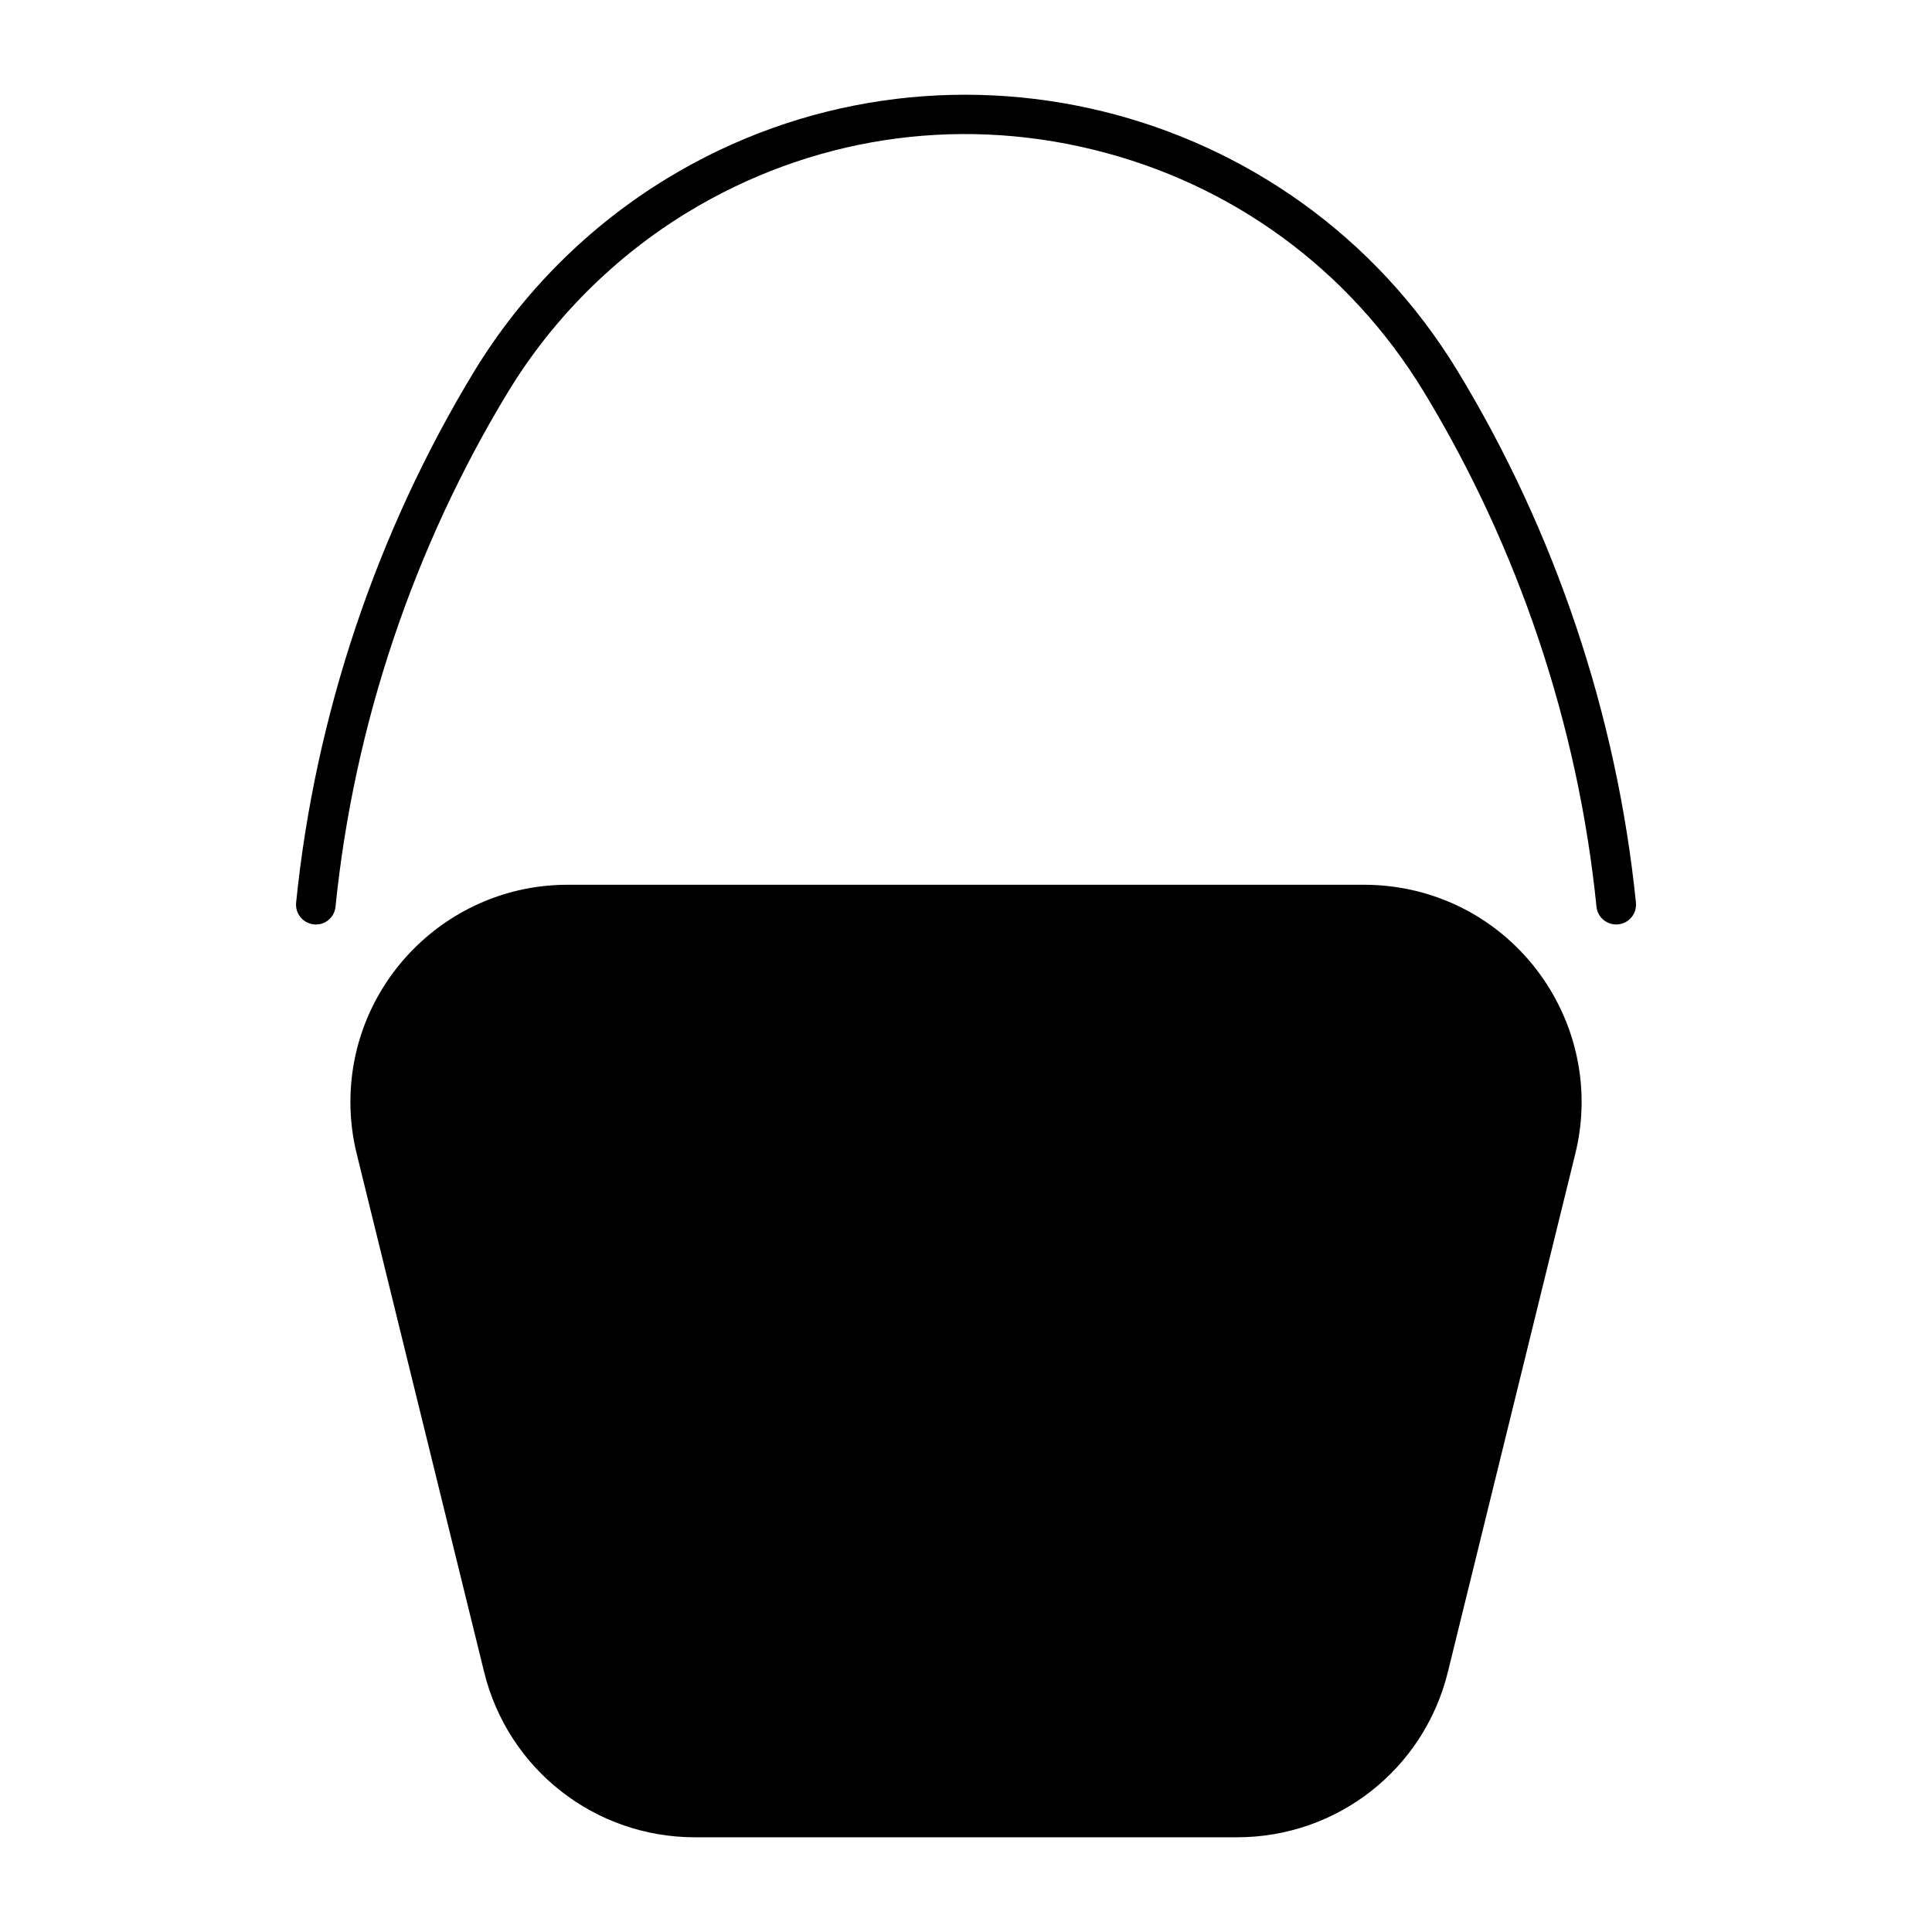
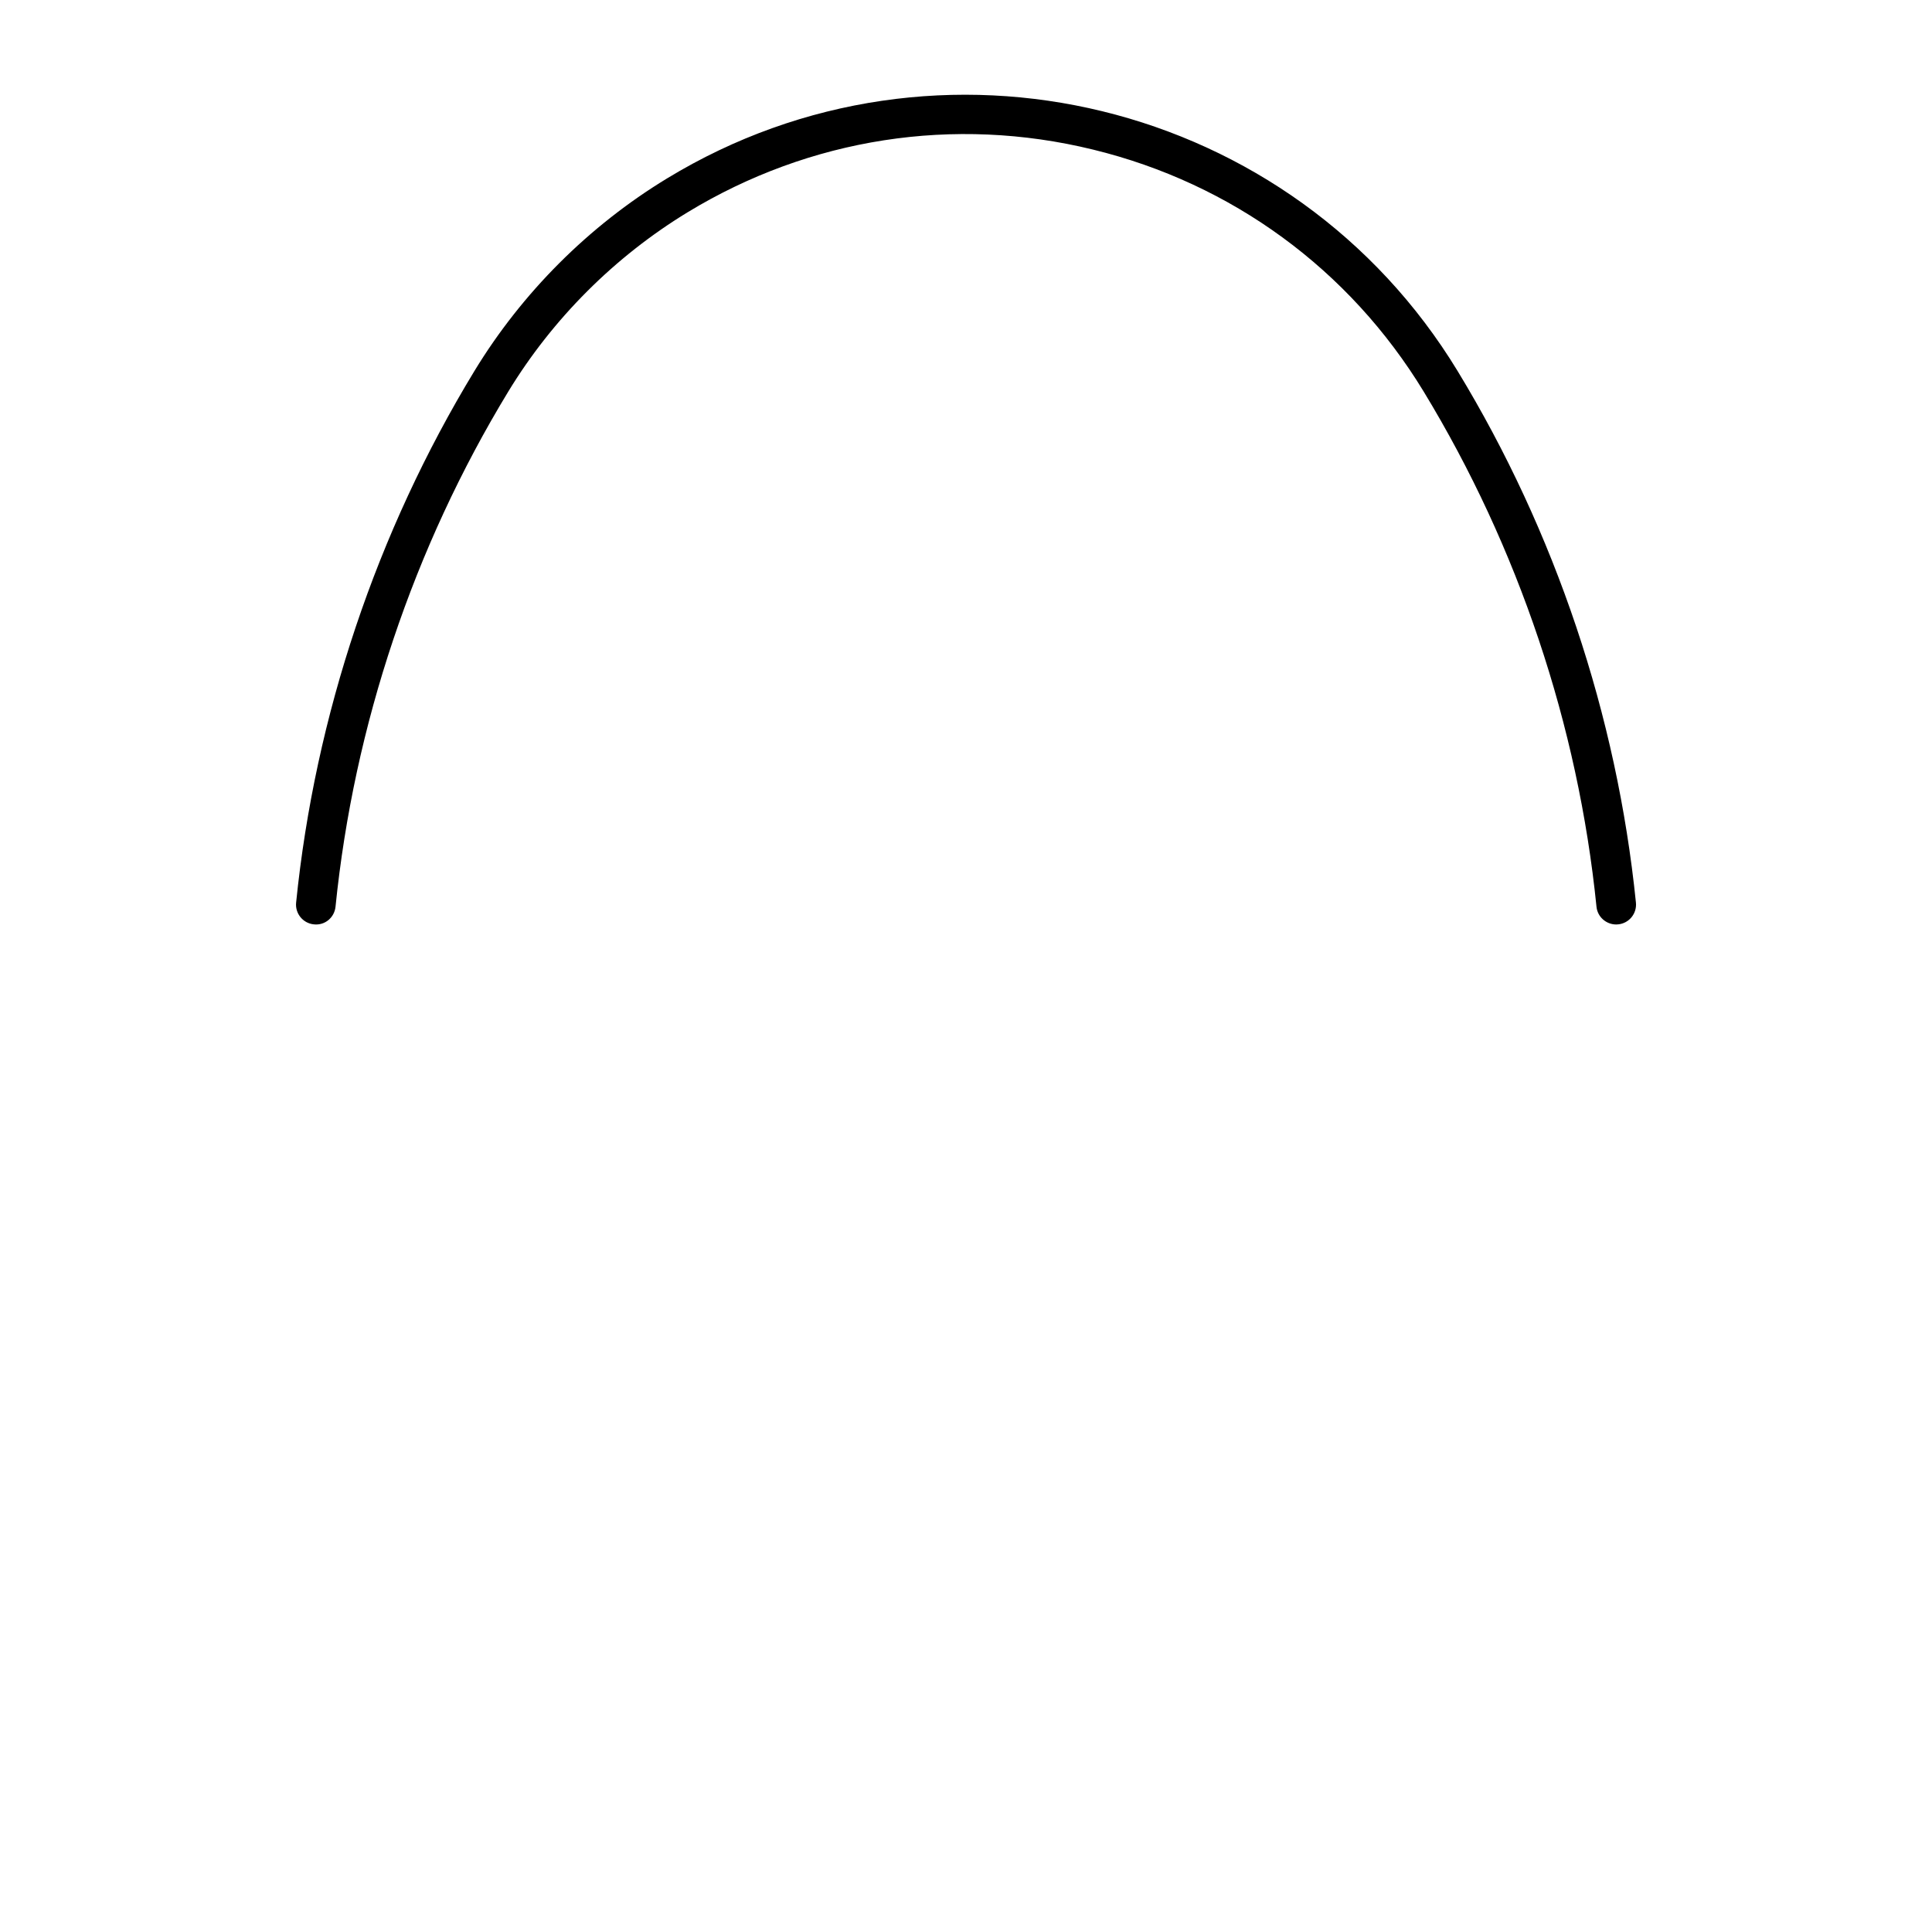
<svg xmlns="http://www.w3.org/2000/svg" fill="#000000" width="800px" height="800px" version="1.1" viewBox="144 144 512 512">
  <g>
-     <path d="m320.79 191.27c-20.773 12.625-38.438 30.301-51.074 51.062-25.883 42.594-42.227 91.305-47.242 140.87-0.293 2.887 1.805 5.469 4.691 5.762 2.969 0.336 5.457-1.828 5.75-4.68 4.859-48.031 20.688-95.219 45.762-136.48 11.766-19.344 28.215-35.781 47.559-47.559 32.41-19.691 70.535-25.621 107.39-16.613 36.84 8.973 67.984 31.773 87.684 64.172 25.074 41.262 40.914 88.449 45.773 136.48 0.262 2.699 2.562 4.711 5.227 4.711 0.168 0 0.348-0.012 0.535-0.031 2.867-0.285 4.984-2.856 4.691-5.762-5.039-49.574-21.359-98.273-47.254-140.87-43.66-71.836-137.65-94.758-209.49-51.062z" />
-     <path d="m238.53 449.76 33.766 137.33c6.34 25.801 29.316 43.809 55.883 43.809h143.64c26.566 0 49.551-18.012 55.883-43.809l33.766-137.33c7.59-30.816-11.336-62.043-42.133-69.629-4.512-1.09-9.121-1.66-13.762-1.66h-211.16c-31.73 0-57.551 25.82-57.551 57.551 0 4.648 0.555 9.266 1.668 13.738z" />
+     <path d="m320.79 191.27c-20.773 12.625-38.438 30.301-51.074 51.062-25.883 42.594-42.227 91.305-47.242 140.87-0.293 2.887 1.805 5.469 4.691 5.762 2.969 0.336 5.457-1.828 5.75-4.68 4.859-48.031 20.688-95.219 45.762-136.48 11.766-19.344 28.215-35.781 47.559-47.559 32.41-19.691 70.535-25.621 107.39-16.613 36.84 8.973 67.984 31.773 87.684 64.172 25.074 41.262 40.914 88.449 45.773 136.48 0.262 2.699 2.562 4.711 5.227 4.711 0.168 0 0.348-0.012 0.535-0.031 2.867-0.285 4.984-2.856 4.691-5.762-5.039-49.574-21.359-98.273-47.254-140.87-43.66-71.836-137.65-94.758-209.49-51.062" />
  </g>
</svg>